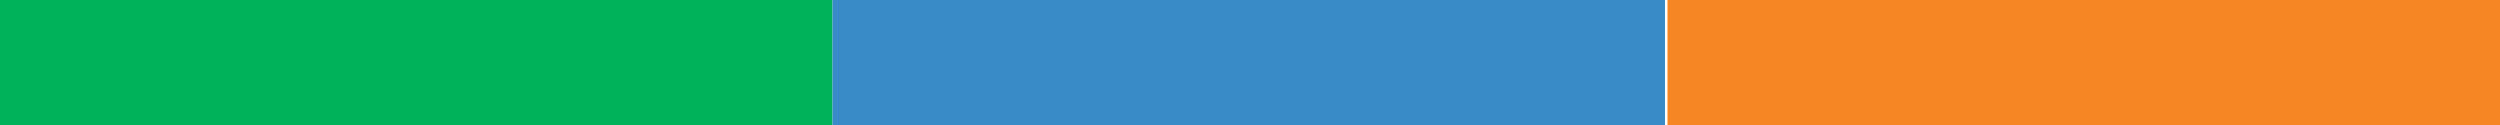
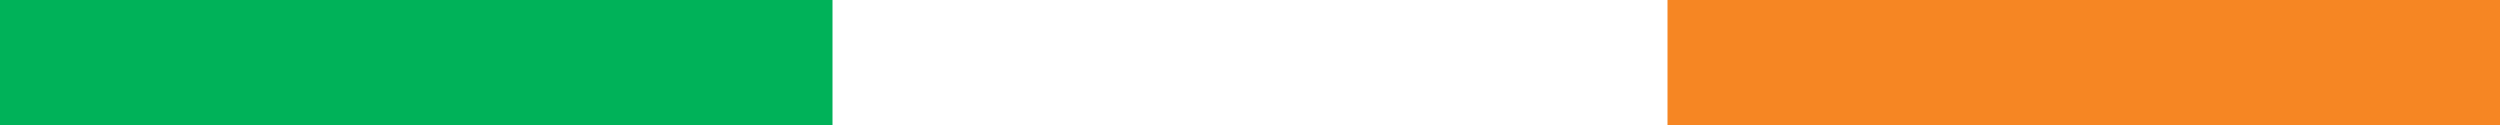
<svg xmlns="http://www.w3.org/2000/svg" id="Calque_1" version="1.1" viewBox="0 0 100 5">
  <defs>
    <style>
      .st0 {
        fill: #00b259;
      }

      .st1 {
        fill: #398bc7;
      }

      .st2 {
        fill: #f68623;
      }
    </style>
  </defs>
  <rect class="st0" width="33.3" height="5" transform="translate(33.3 5) rotate(180)" />
-   <rect class="st1" x="33.3" width="33.3" height="5" transform="translate(99.9 5) rotate(180)" />
  <rect class="st2" x="66.7" width="33.3" height="5" transform="translate(166.7 5) rotate(180)" />
</svg>